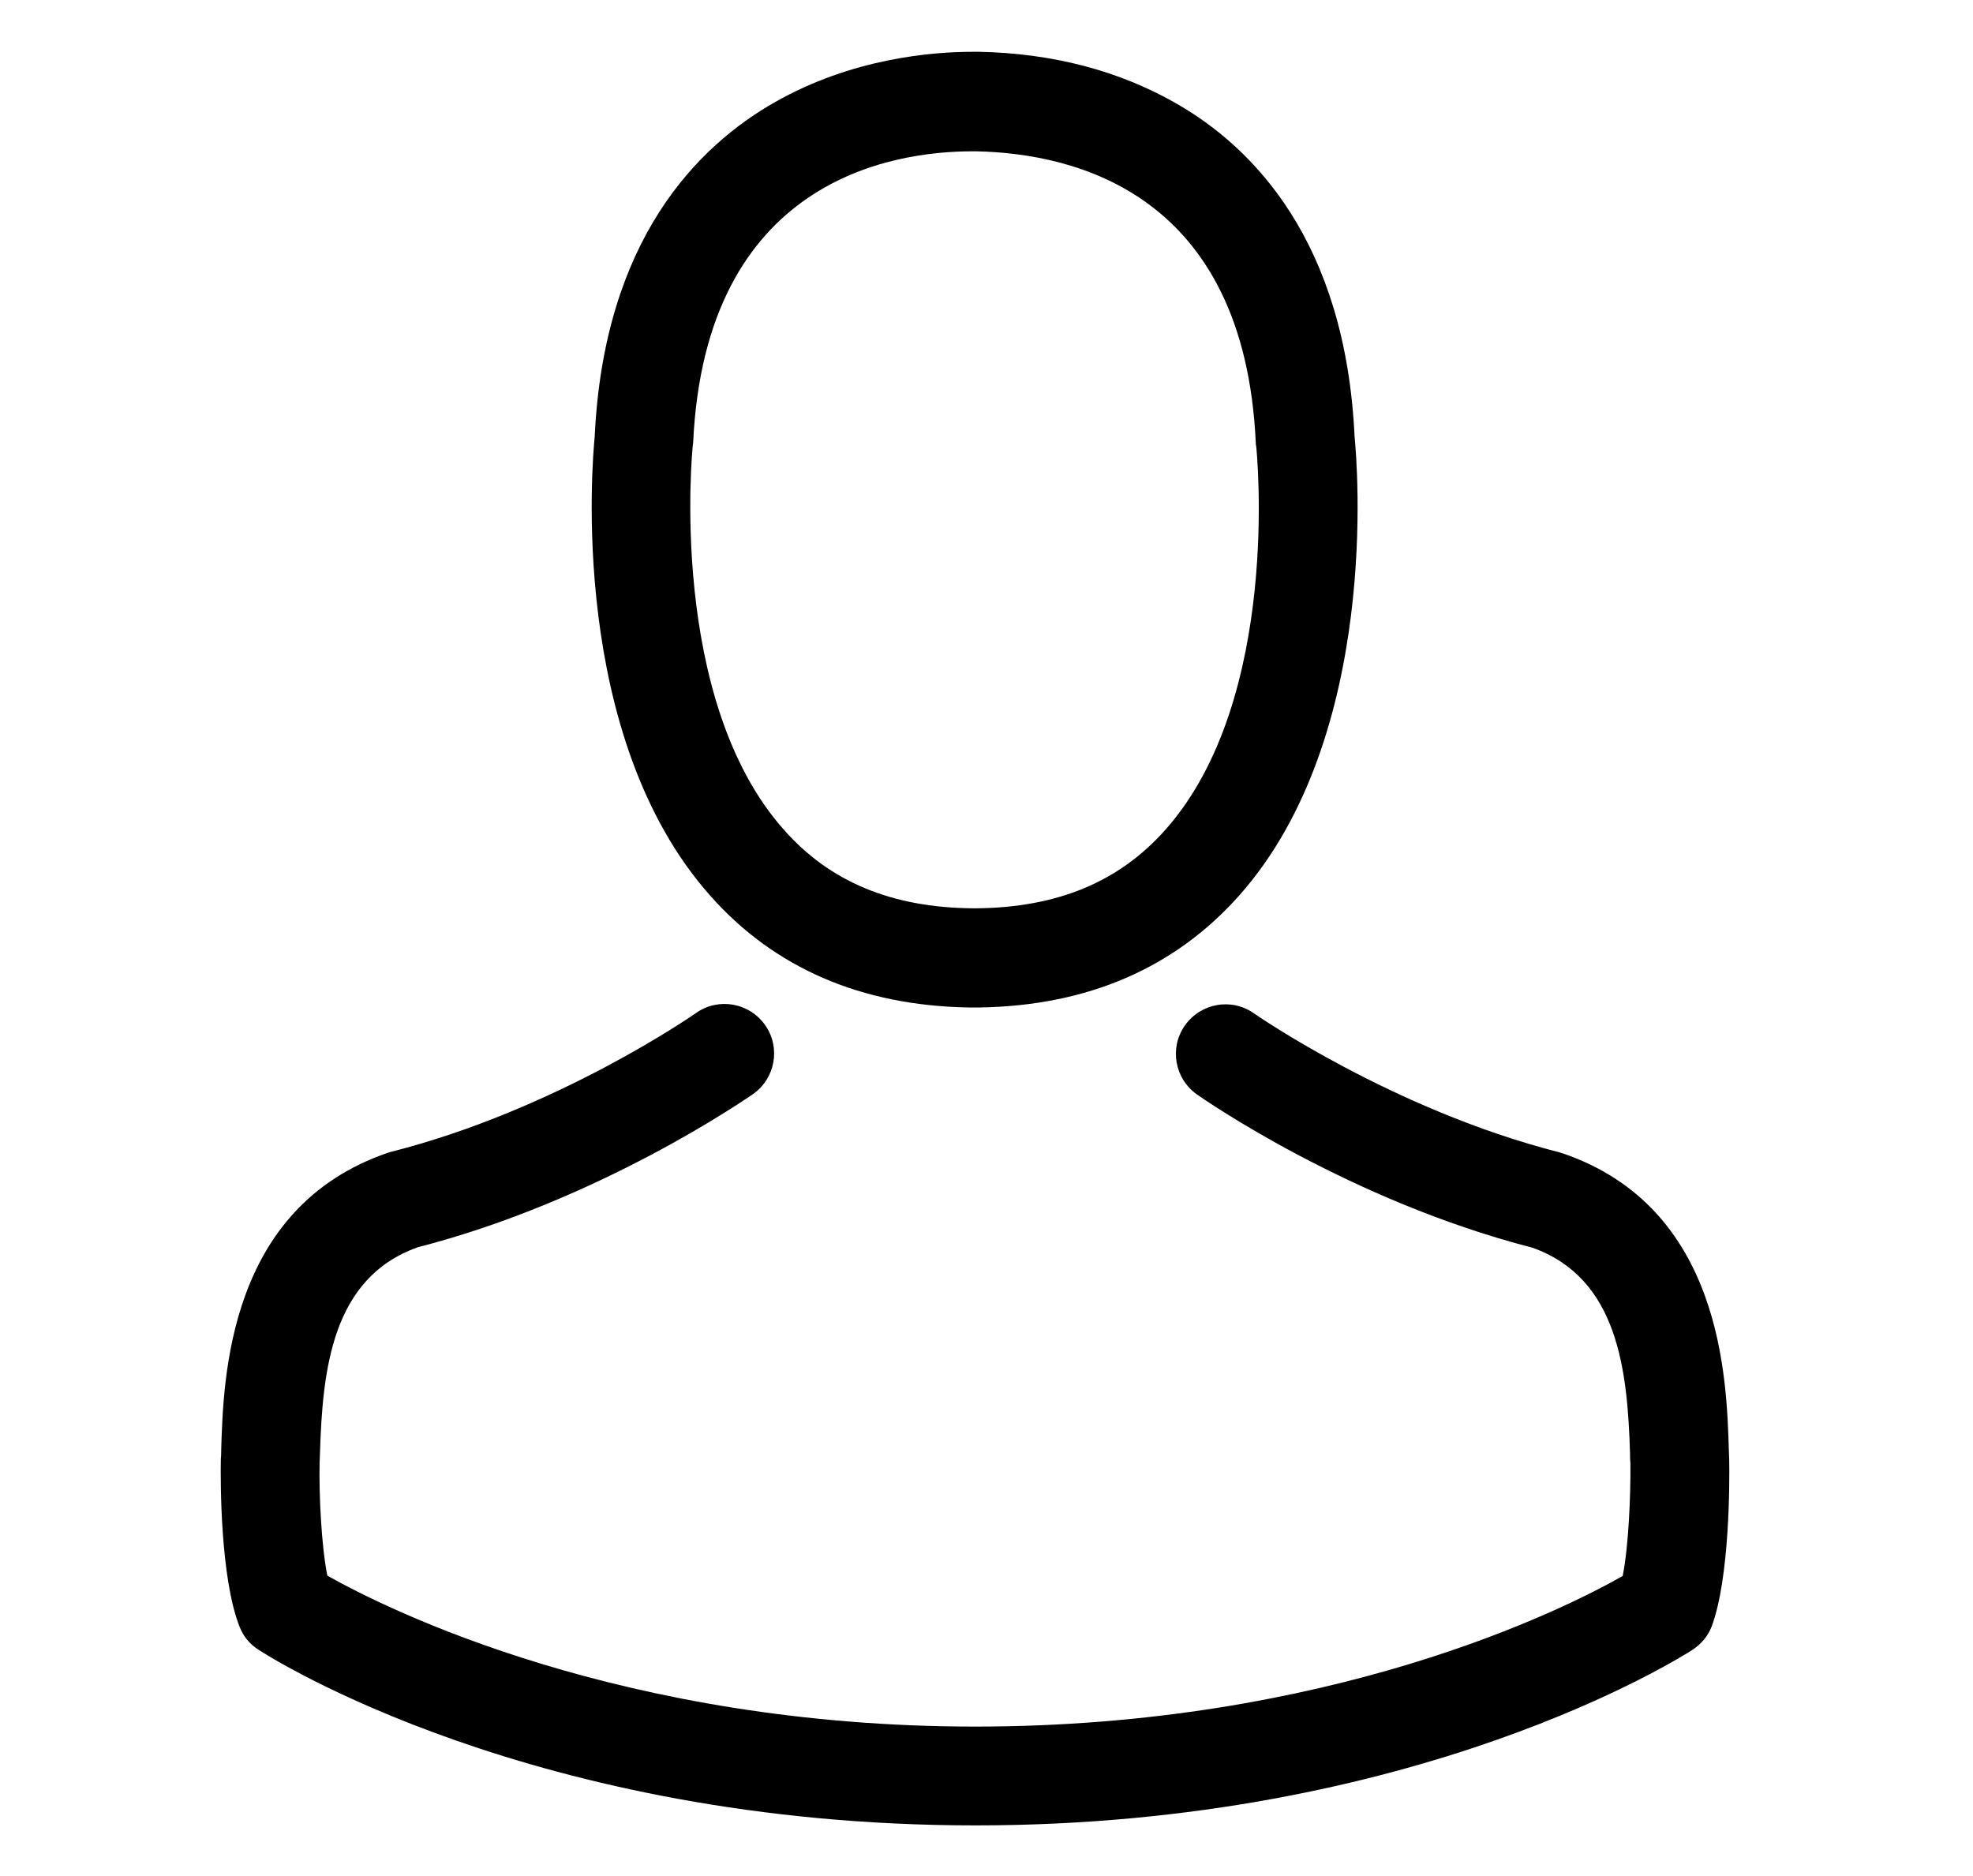
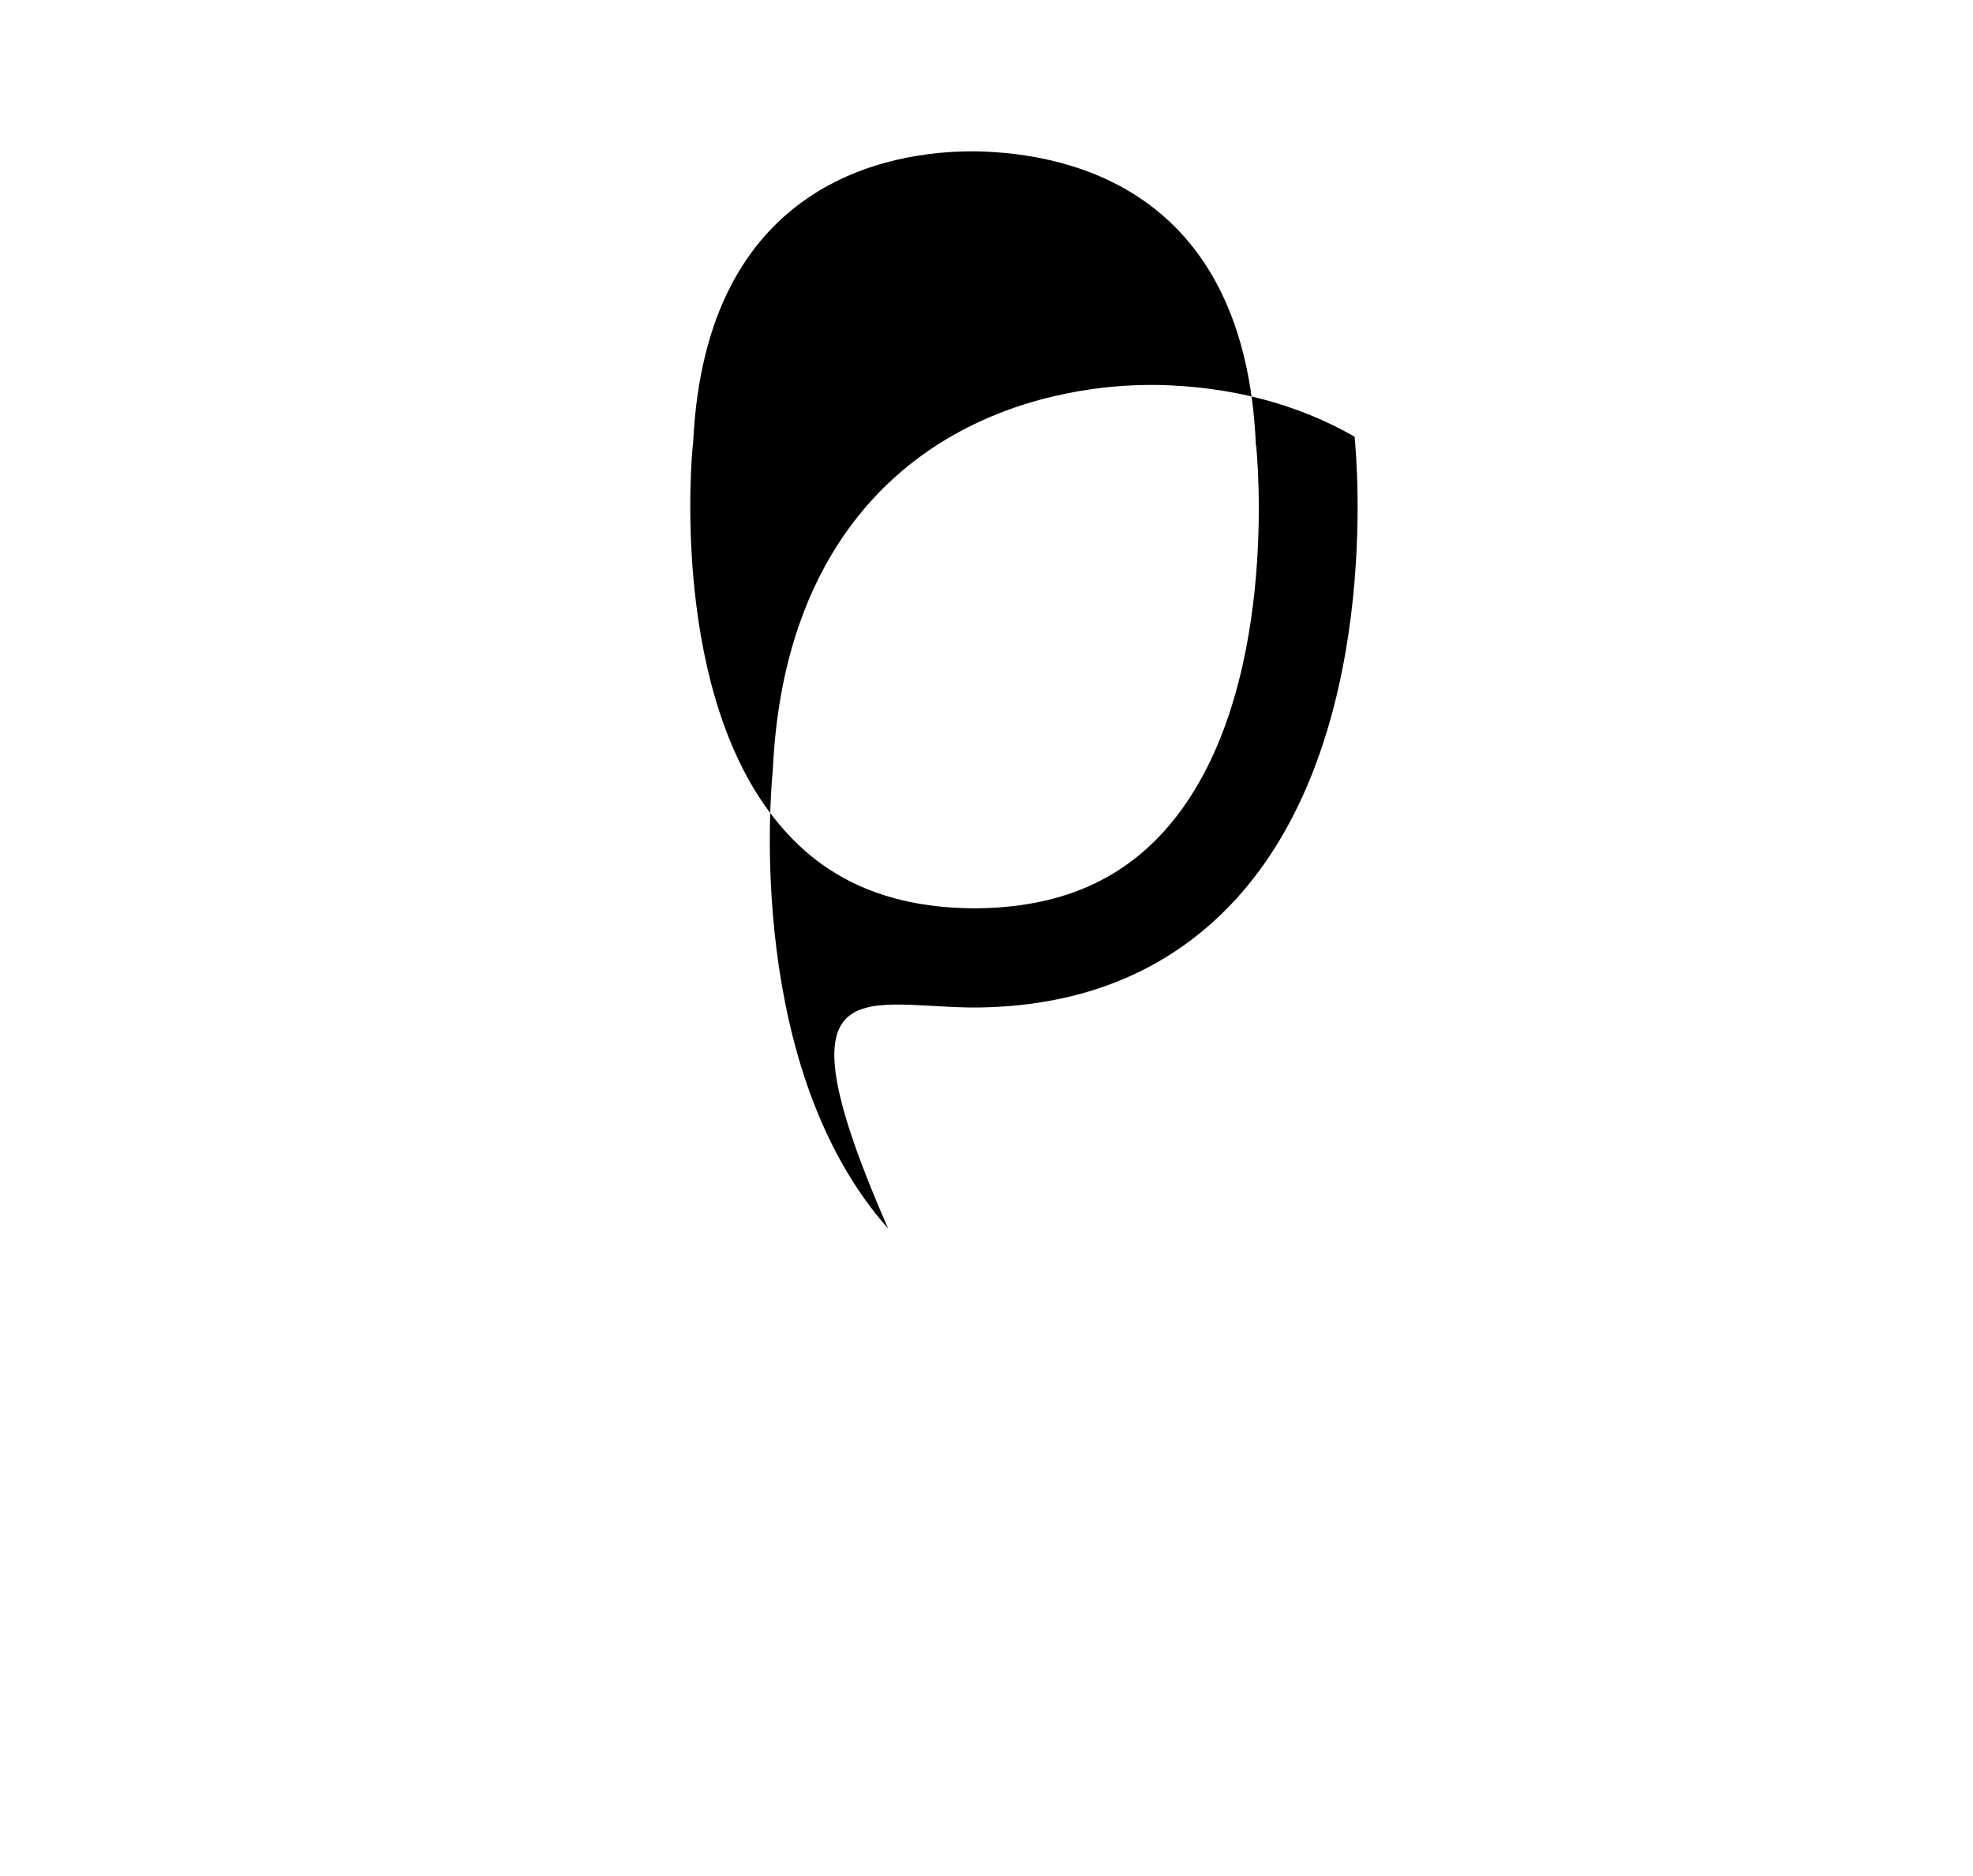
<svg xmlns="http://www.w3.org/2000/svg" version="1.0" id="Layer_1" x="0px" y="0px" width="363.333px" height="345.5px" viewBox="0 -27.5 363.333 345.5" enable-background="new 0 -27.5 363.333 345.5" xml:space="preserve">
  <g id="Layer_1_1_">
</g>
  <g>
    <g>
-       <path d="M178.369,158.02c0.338,0,0.676,0,1.083,0c0.134,0,0.271,0,0.403,0c0.202,0,0.473,0,0.678,0    c19.815-0.339,35.846-7.305,47.681-20.628c26.039-29.354,21.711-79.673,21.236-84.475c-1.689-36.048-18.734-53.295-32.801-61.344    c-10.483-6.017-22.727-9.265-36.386-9.535h-0.477c-0.064,0-0.201,0-0.27,0h-0.404c-7.509,0-22.252,1.217-36.388,9.265    c-14.204,8.049-31.518,25.295-33.209,61.615c-0.472,4.802-4.8,55.122,21.237,84.475    C142.522,150.715,158.551,157.681,178.369,158.02z M127.575,54.608c0-0.203,0.068-0.407,0.068-0.542    c2.232-48.493,36.659-53.701,51.402-53.701h0.27c0.138,0,0.34,0,0.541,0c18.263,0.405,49.306,7.846,51.401,53.701    c0,0.203,0,0.406,0.068,0.542c0.067,0.473,4.802,46.465-16.704,70.676c-8.522,9.605-19.887,14.34-34.834,14.475    c-0.133,0-0.201,0-0.335,0l0,0c-0.138,0-0.206,0-0.339,0c-14.881-0.134-26.311-4.87-34.764-14.475    C122.908,101.207,127.509,55.013,127.575,54.608z" />
-       <path d="M318.436,241.479c0-0.068,0-0.135,0-0.203c0-0.542-0.064-1.083-0.064-1.691c-0.407-13.391-1.286-44.706-30.639-54.716    c-0.204-0.068-0.475-0.134-0.678-0.202c-30.501-7.778-55.865-25.362-56.137-25.564c-4.124-2.909-9.805-1.894-12.714,2.231    c-2.907,4.124-1.894,9.807,2.231,12.715c1.15,0.811,28.068,19.546,61.75,28.204c15.759,5.614,17.518,22.453,17.99,37.872    c0,0.609,0,1.151,0.069,1.692c0.066,6.089-0.339,15.488-1.422,20.898c-10.957,6.224-53.903,27.729-119.237,27.729    c-65.065,0-108.282-21.574-119.307-27.797c-1.082-5.41-1.555-14.811-1.42-20.898c0-0.541,0.068-1.082,0.068-1.689    c0.474-15.423,2.231-32.262,17.991-37.876c33.68-8.657,60.598-27.459,61.748-28.204c4.125-2.906,5.141-8.59,2.233-12.715    c-2.909-4.125-8.589-5.139-12.716-2.231c-0.27,0.203-25.497,17.787-56.136,25.564c-0.271,0.068-0.473,0.137-0.675,0.202    c-29.353,10.078-30.233,41.394-30.638,54.718c0,0.606,0,1.149-0.067,1.69c0,0.067,0,0.136,0,0.202    c-0.068,3.518-0.136,21.575,3.449,30.64c0.676,1.758,1.894,3.245,3.517,4.259c2.029,1.353,50.658,32.33,132.022,32.33    c81.361,0,129.99-31.044,132.02-32.33c1.555-1.014,2.841-2.501,3.518-4.259C318.573,263.055,318.505,244.997,318.436,241.479z" />
+       <path d="M178.369,158.02c0.338,0,0.676,0,1.083,0c0.134,0,0.271,0,0.403,0c0.202,0,0.473,0,0.678,0    c19.815-0.339,35.846-7.305,47.681-20.628c26.039-29.354,21.711-79.673,21.236-84.475c-10.483-6.017-22.727-9.265-36.386-9.535h-0.477c-0.064,0-0.201,0-0.27,0h-0.404c-7.509,0-22.252,1.217-36.388,9.265    c-14.204,8.049-31.518,25.295-33.209,61.615c-0.472,4.802-4.8,55.122,21.237,84.475    C142.522,150.715,158.551,157.681,178.369,158.02z M127.575,54.608c0-0.203,0.068-0.407,0.068-0.542    c2.232-48.493,36.659-53.701,51.402-53.701h0.27c0.138,0,0.34,0,0.541,0c18.263,0.405,49.306,7.846,51.401,53.701    c0,0.203,0,0.406,0.068,0.542c0.067,0.473,4.802,46.465-16.704,70.676c-8.522,9.605-19.887,14.34-34.834,14.475    c-0.133,0-0.201,0-0.335,0l0,0c-0.138,0-0.206,0-0.339,0c-14.881-0.134-26.311-4.87-34.764-14.475    C122.908,101.207,127.509,55.013,127.575,54.608z" />
    </g>
  </g>
</svg>